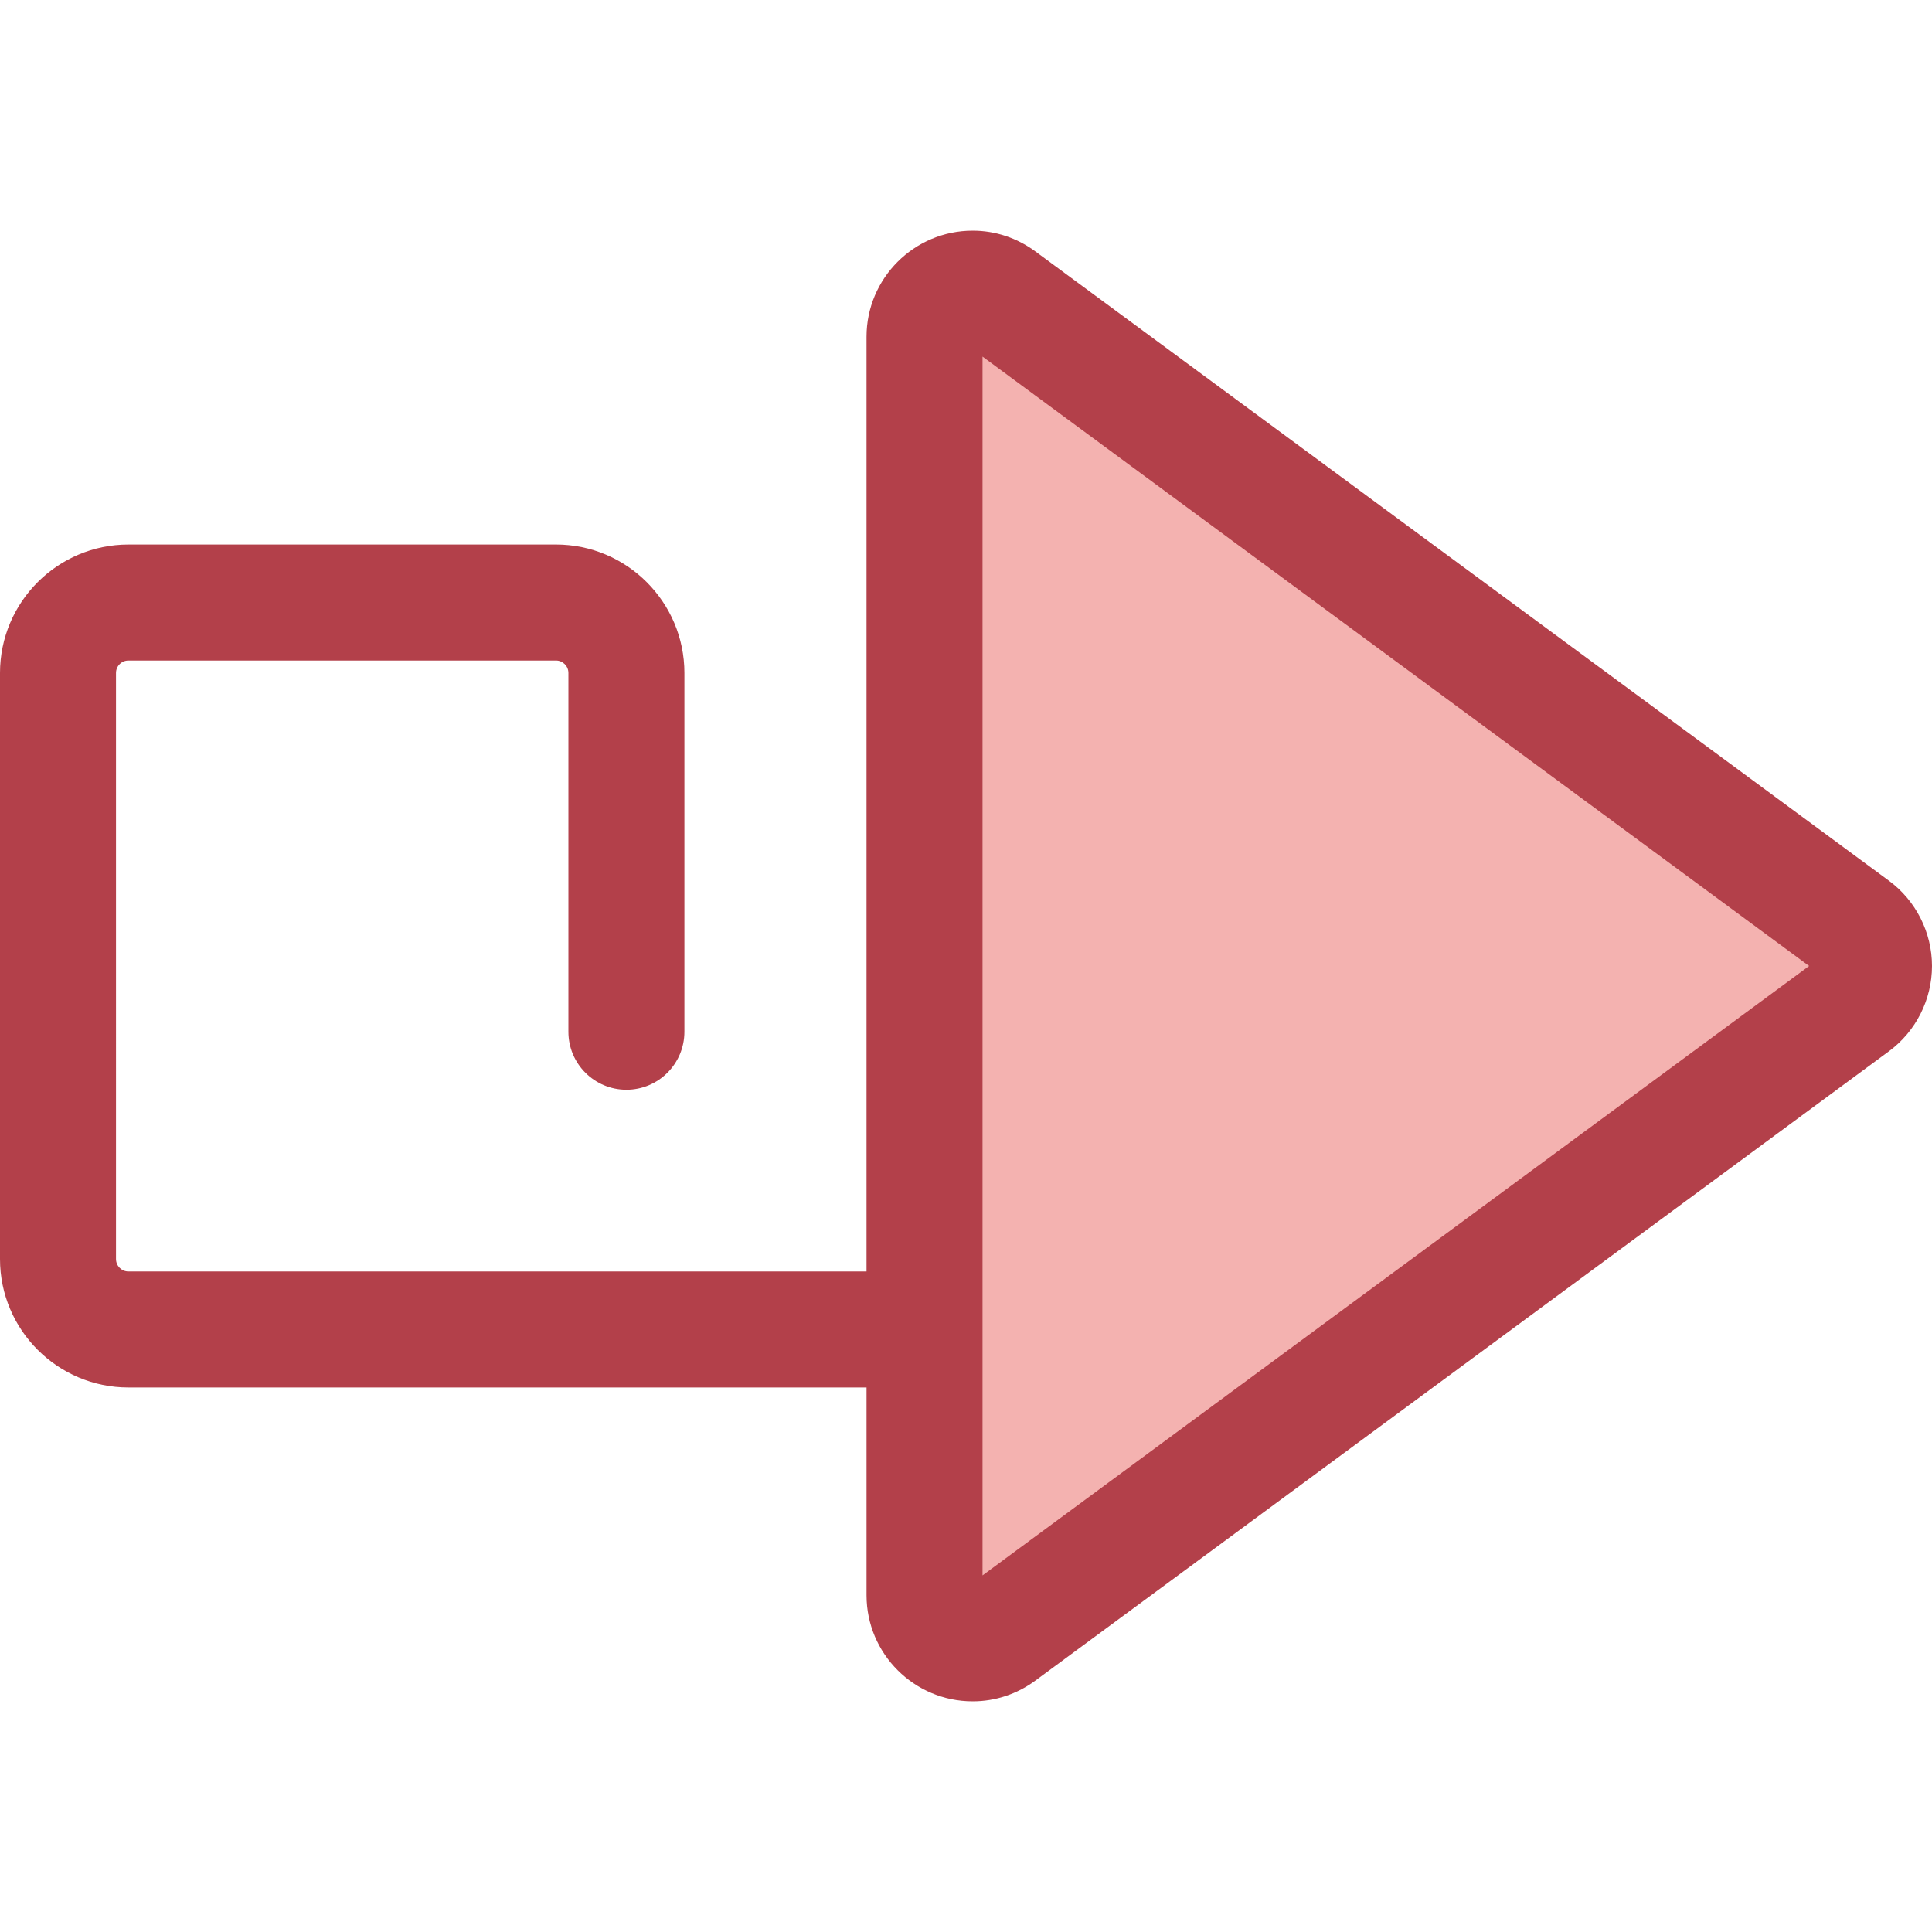
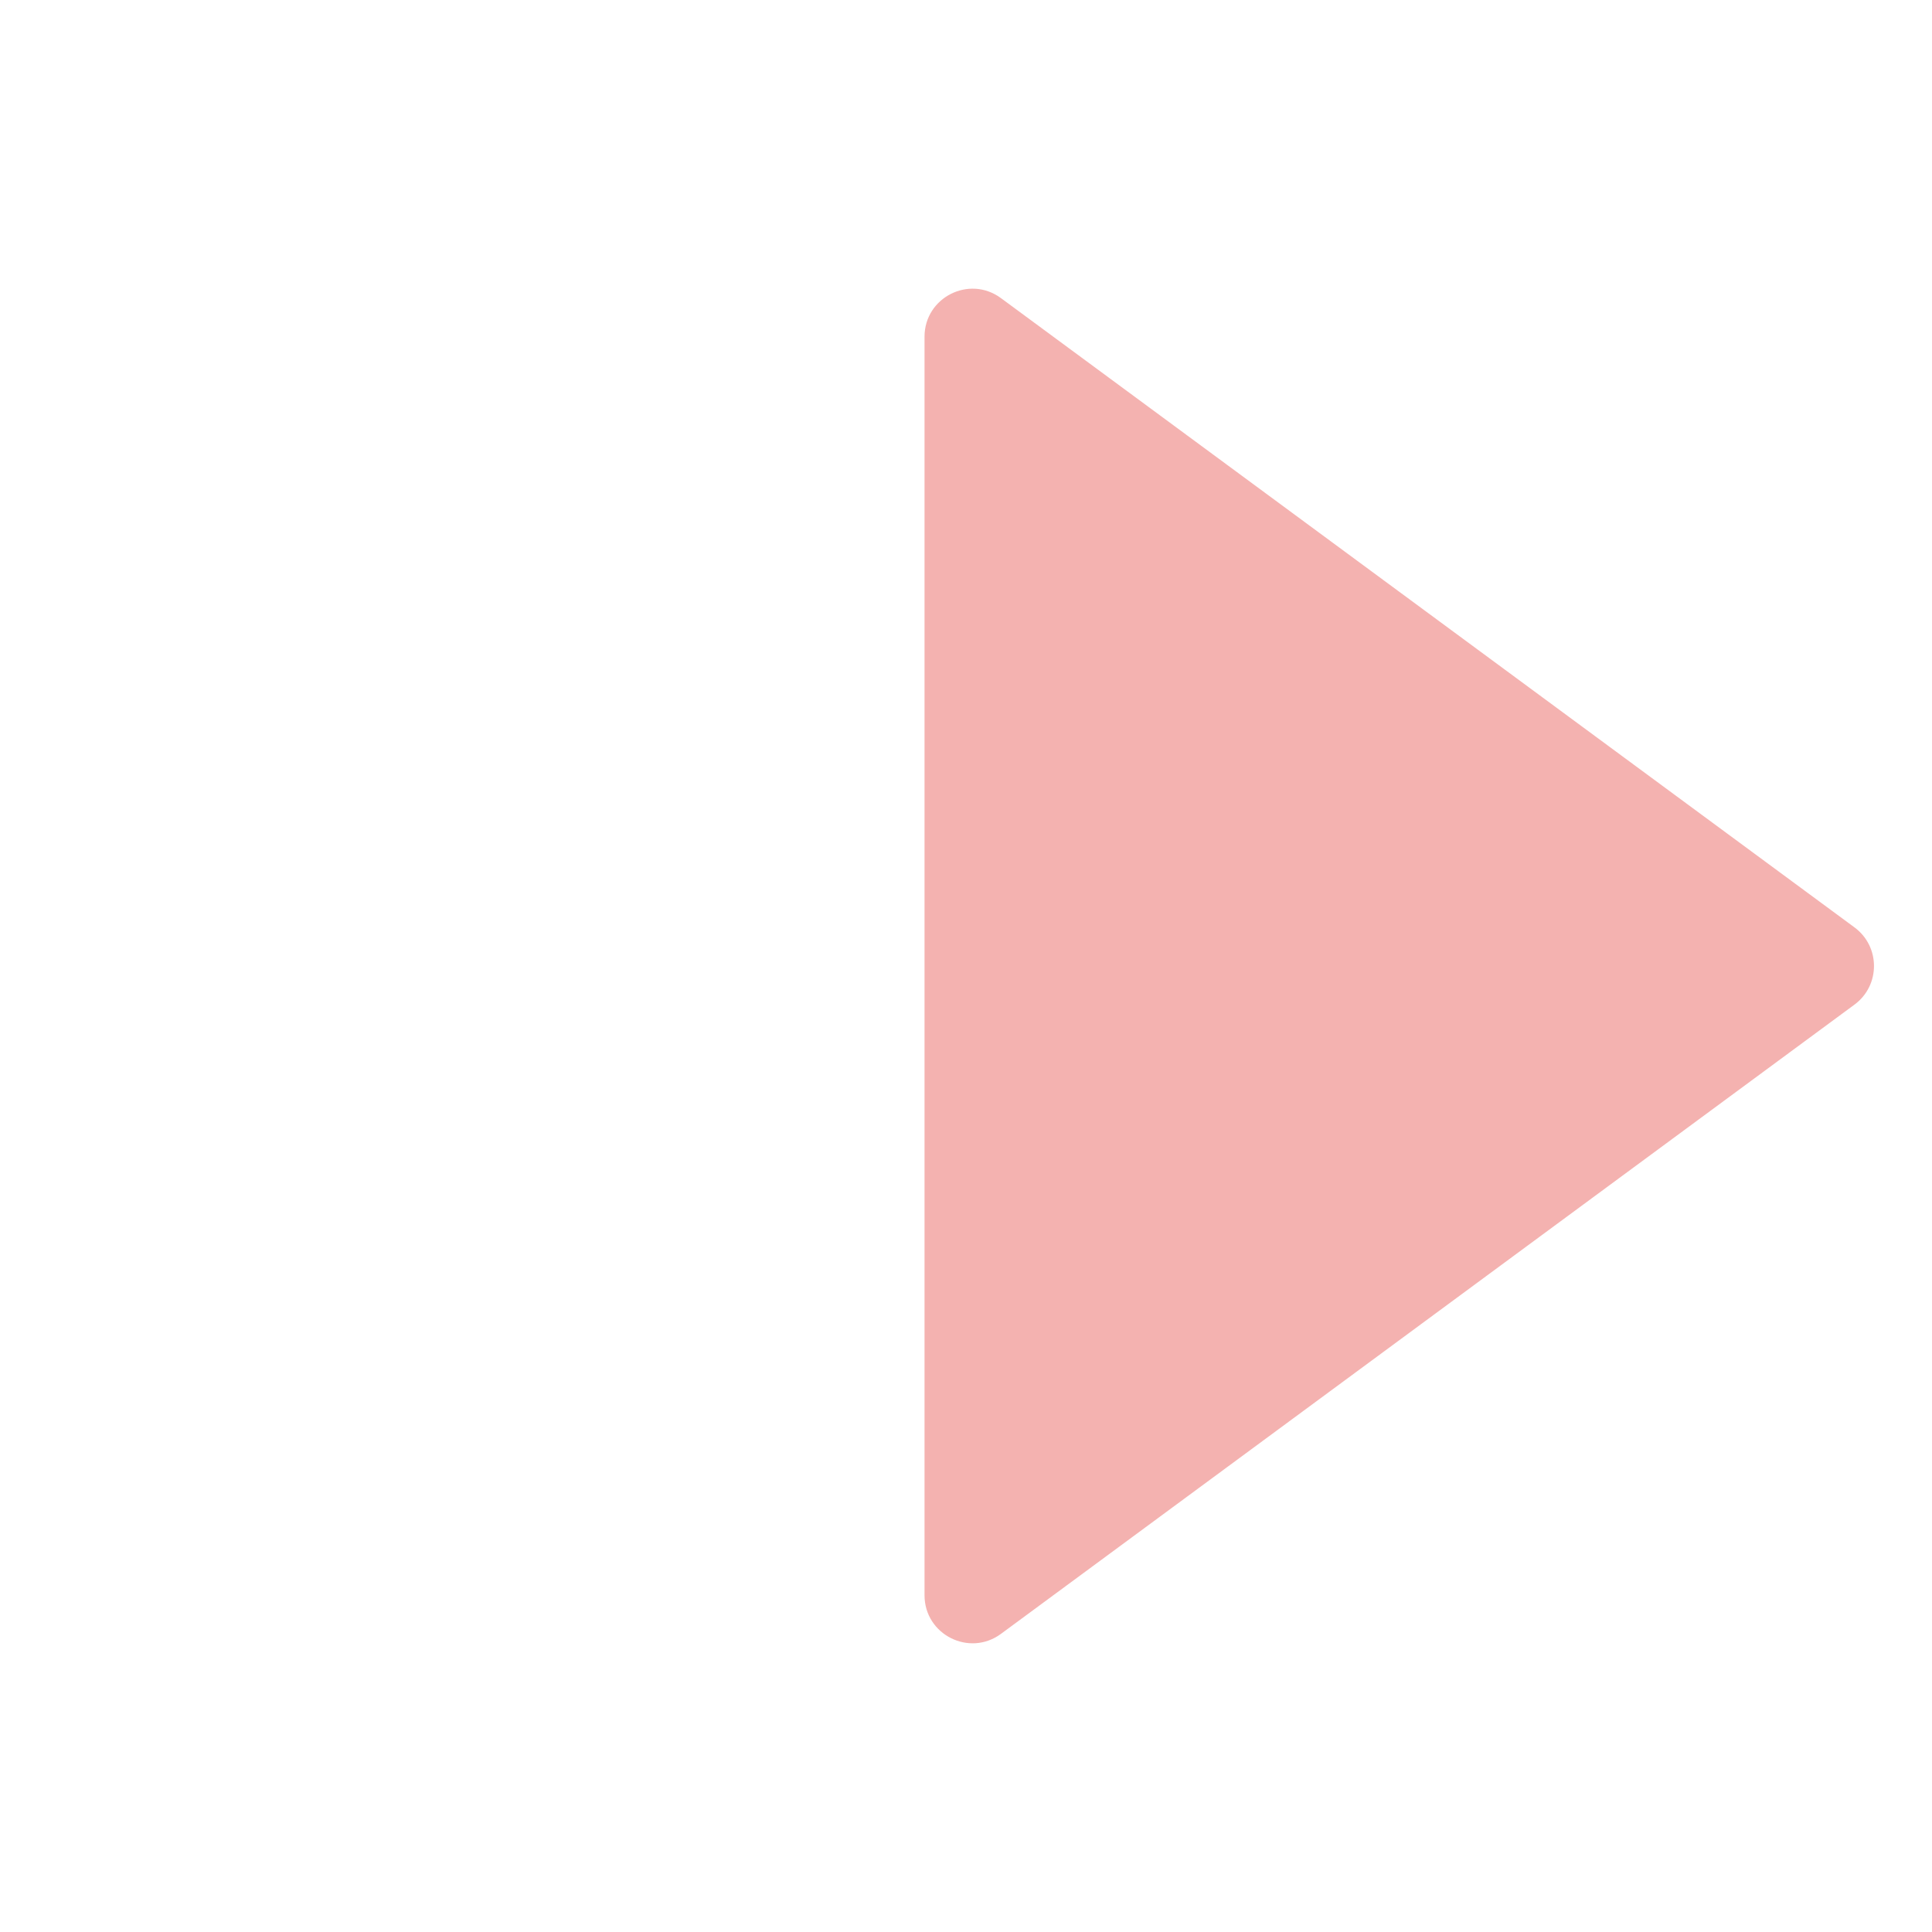
<svg xmlns="http://www.w3.org/2000/svg" height="800px" width="800px" version="1.1" id="Layer_1" viewBox="0 0 512.002 512.002" xml:space="preserve">
  <path style="fill:#F4B2B0;" d="M265.267,79.007l226.192,166.761c6.892,5.082,6.892,15.385,0,20.466L265.267,432.993  c-8.394,6.188-20.257,0.195-20.257-10.232V89.239C245.01,78.812,256.873,72.819,265.267,79.007z" />
-   <path style="fill:#B3404A;" d="M500.581,233.396L274.388,66.635c-4.882-3.598-10.627-5.501-16.616-5.501  c-15.512,0-28.133,12.609-28.133,28.107v247.715H34.035c-1.817,0-3.294-1.477-3.294-3.294V178.338c0-1.817,1.477-3.294,3.294-3.294  H147.34c1.817,0,3.294,1.477,3.294,3.294v95.081c0,8.489,6.883,15.371,15.371,15.371s15.371-6.881,15.371-15.371v-95.081  c0-18.766-15.269-34.035-34.035-34.035H34.035C15.269,144.303,0,159.571,0,178.338v155.324c0,18.766,15.269,34.035,34.035,34.035  h195.606v55.064c0,15.498,12.621,28.107,28.133,28.107c5.988,0,11.734-1.903,16.617-5.503l226.19-166.759  c7.15-5.271,11.42-13.721,11.42-22.606C512.002,247.116,507.73,238.665,500.581,233.396z M260.381,417.498V94.5l219.055,161.498  L260.381,417.498z" />
</svg>